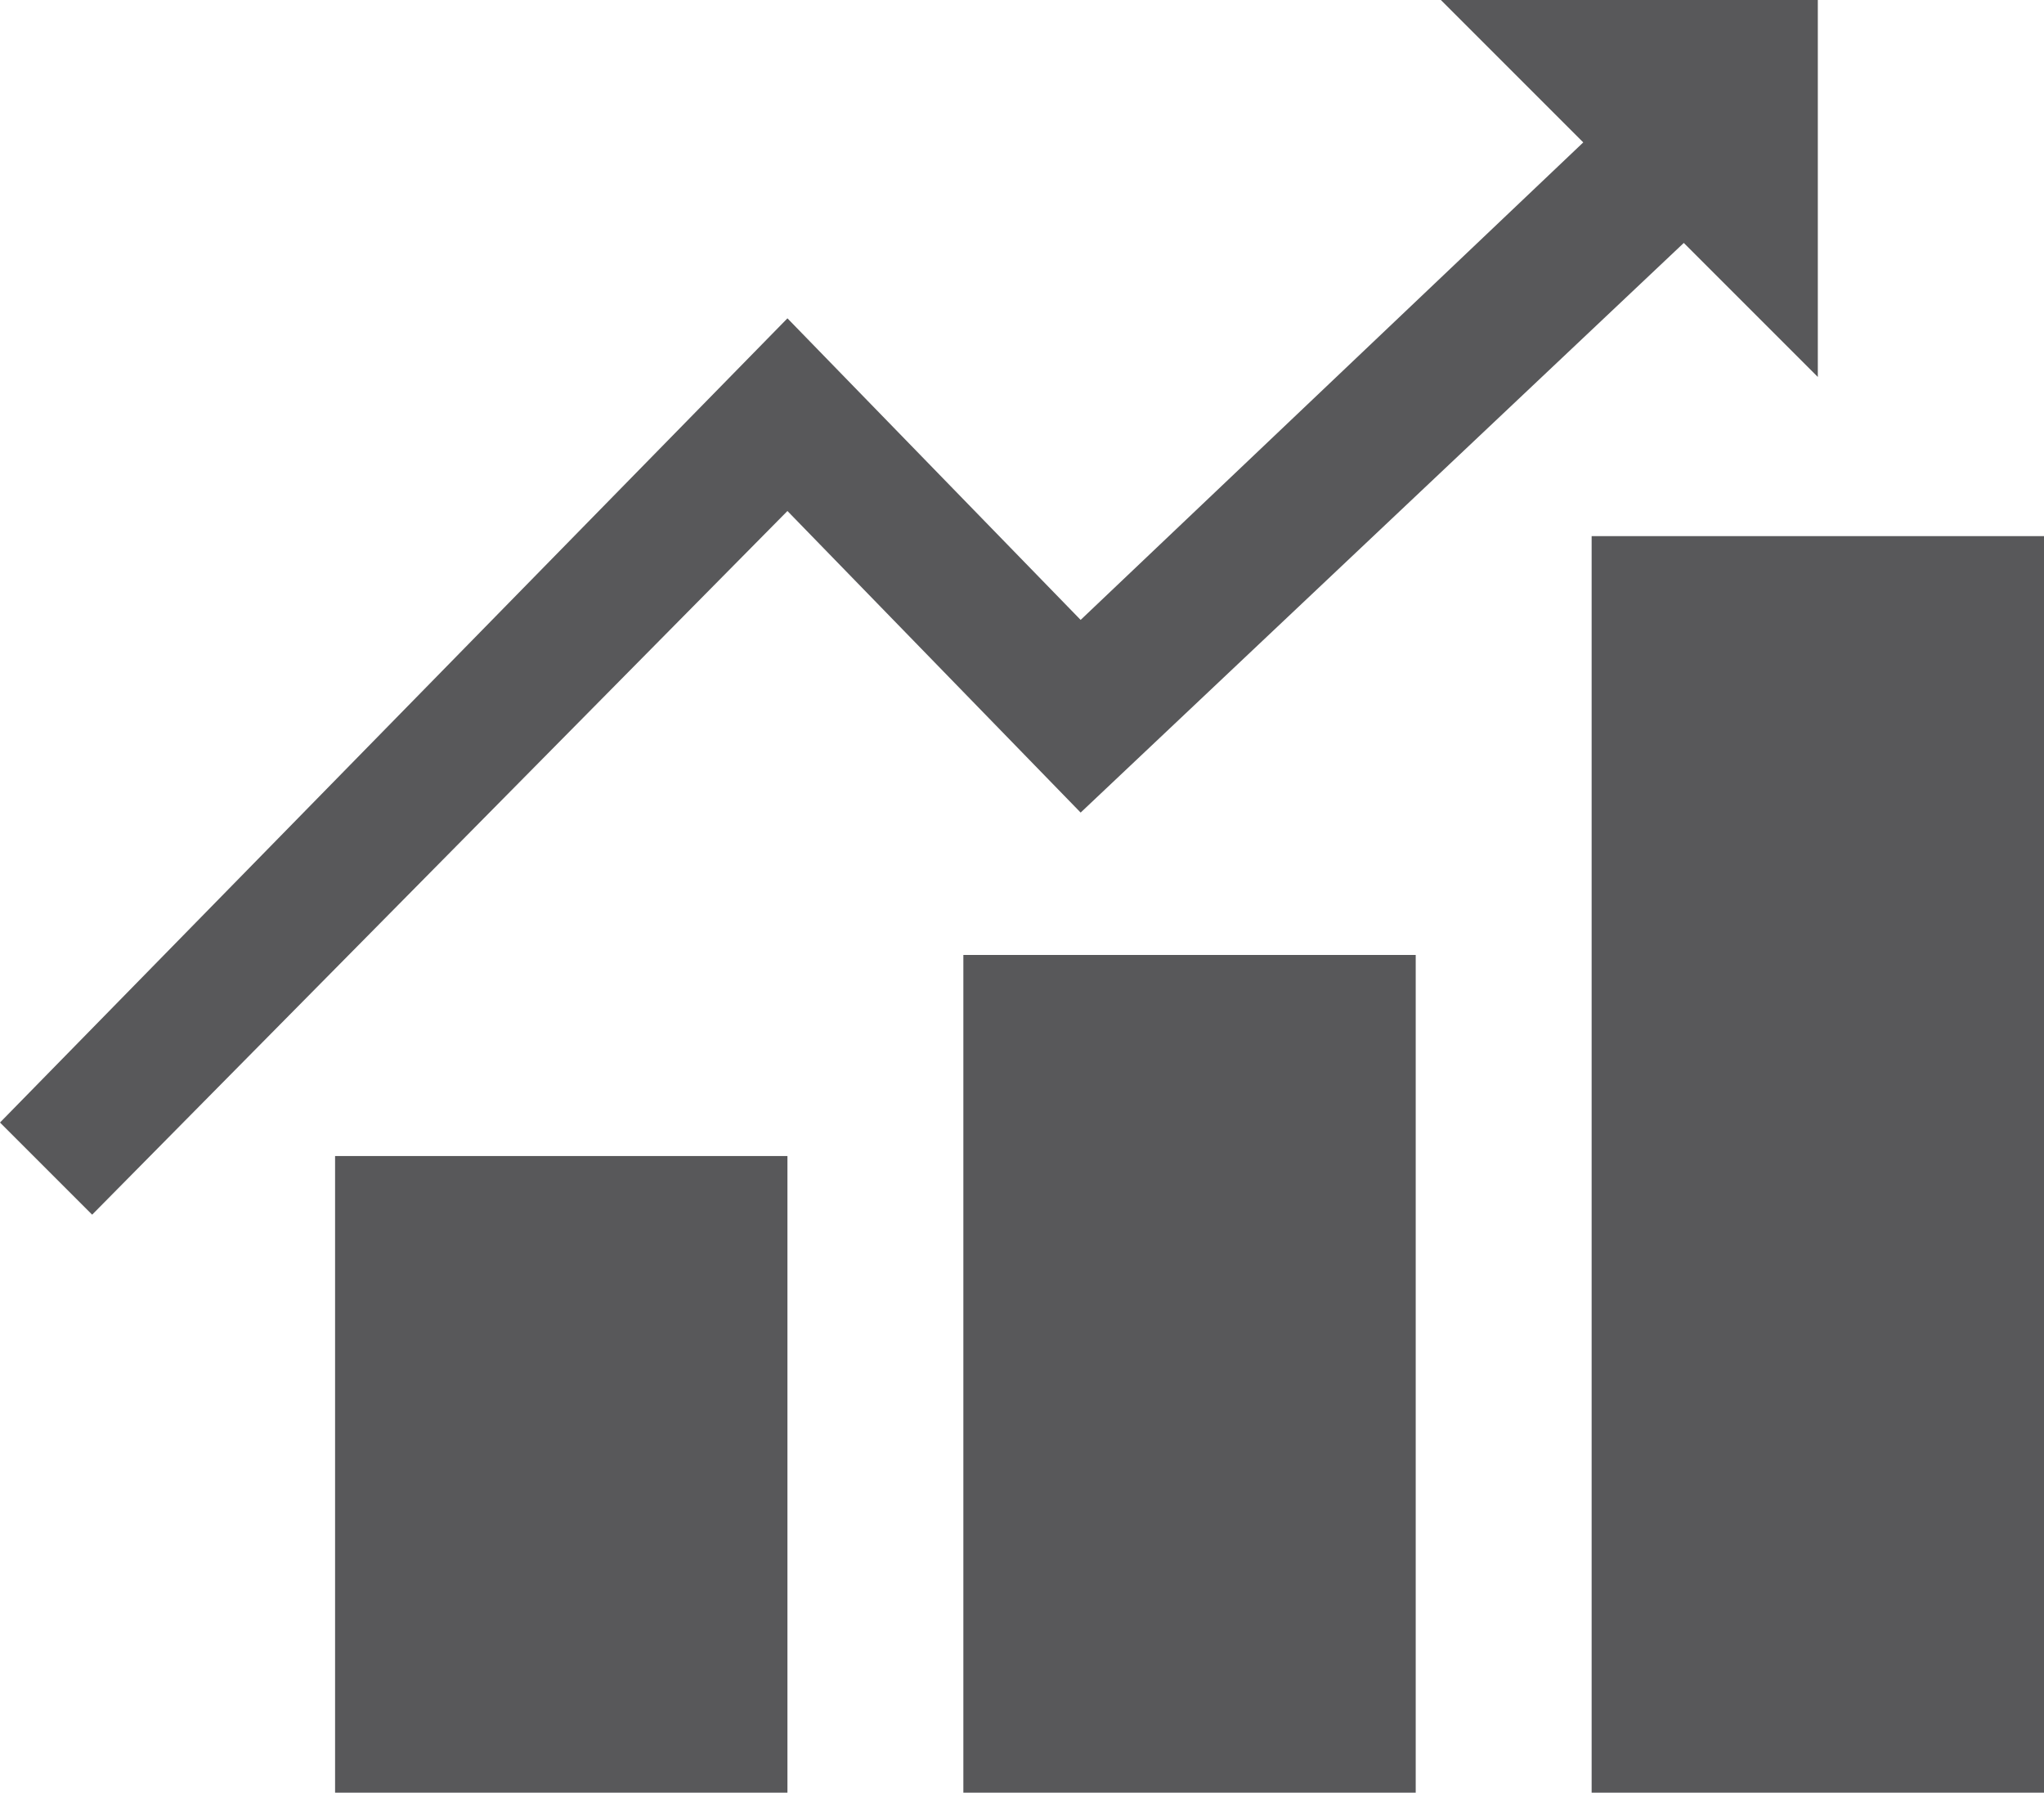
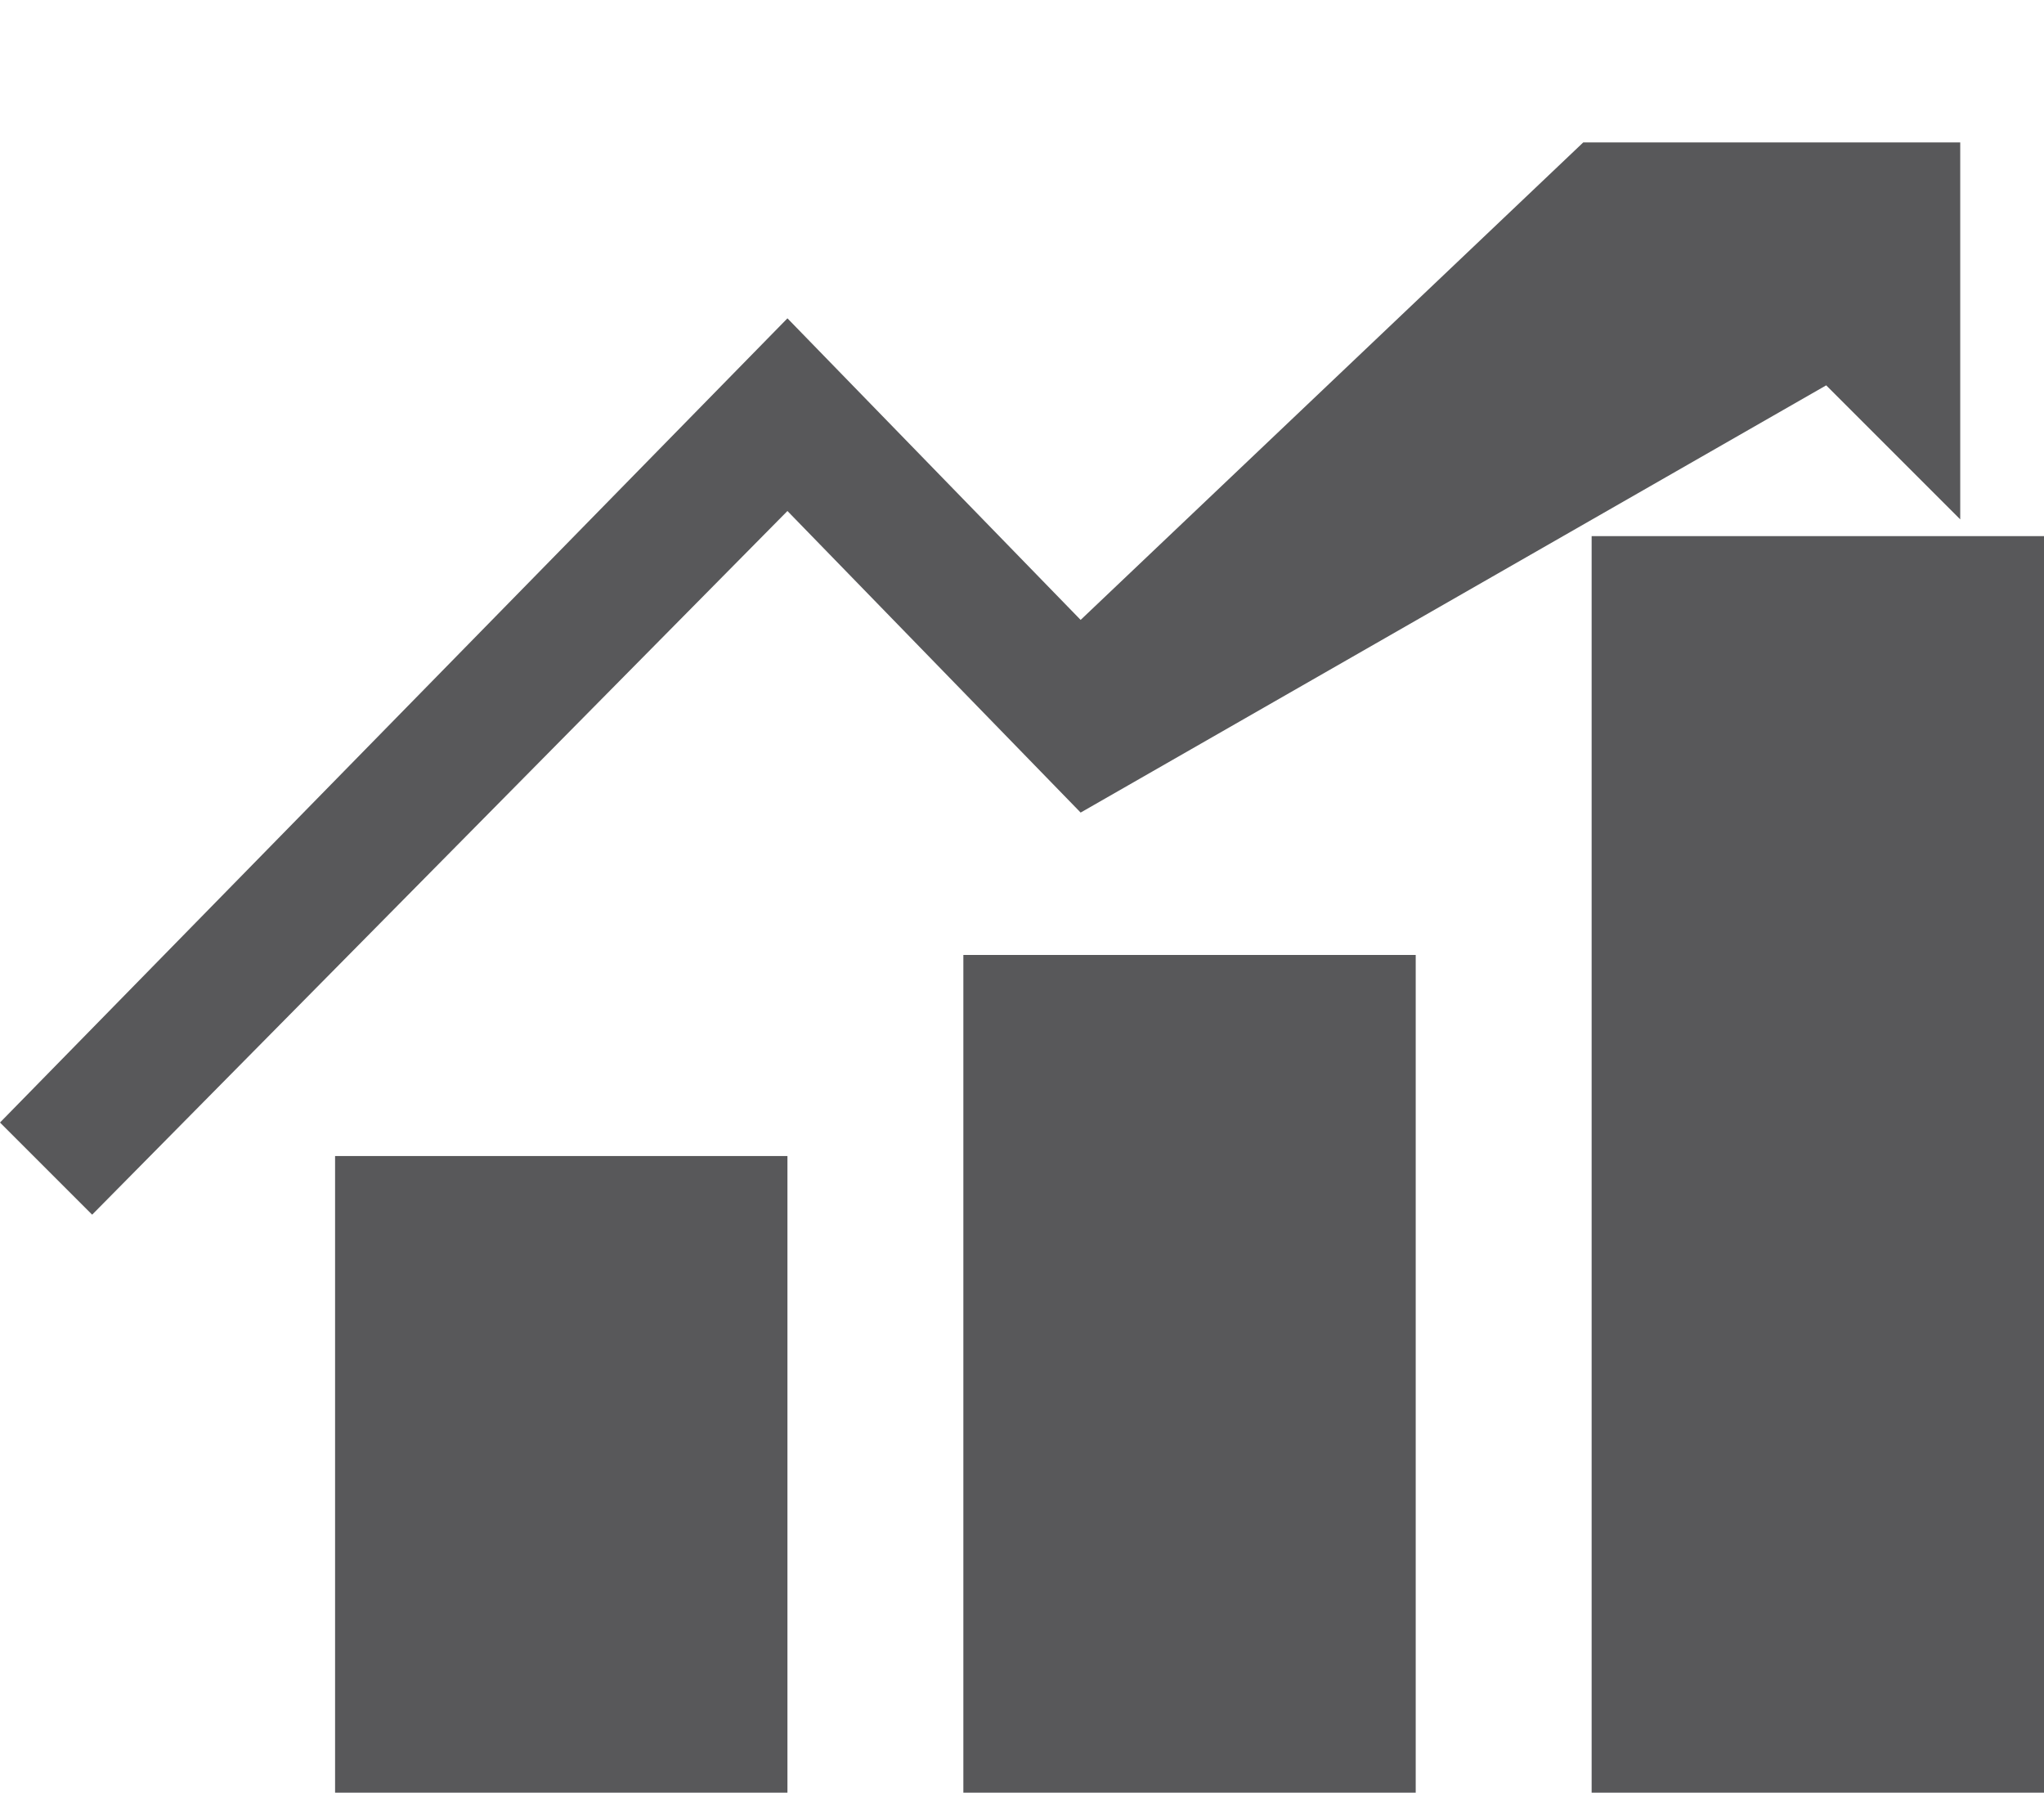
<svg xmlns="http://www.w3.org/2000/svg" version="1.1" id="Ebene_1" x="0px" y="0px" viewBox="0 0 24.4 21.4" style="enable-background:new 0 0 24.4 21.4;">
  <style type="text/css">
	.st0{fill:#58585A;}
</style>
-   <path class="st0" d="M19,21.4h5.4v-15H19V21.4z M11.5,21.4h5.4v-10h-5.4V21.4z M4,21.4h5.4v-7.6H4V21.4z M12.9,9.7L9.4,6.1l-8.3,8.4&#13;&#10; L0,13.4l9.4-9.6l3.5,3.6l6-5.7L17.2,0h4.5v4.5l-1.6-1.6L12.9,9.7z" />
+   <path class="st0" d="M19,21.4h5.4v-15H19V21.4z M11.5,21.4h5.4v-10h-5.4V21.4z M4,21.4h5.4v-7.6H4V21.4z M12.9,9.7L9.4,6.1l-8.3,8.4&#13;&#10; L0,13.4l9.4-9.6l3.5,3.6l6-5.7h4.5v4.5l-1.6-1.6L12.9,9.7z" />
</svg>